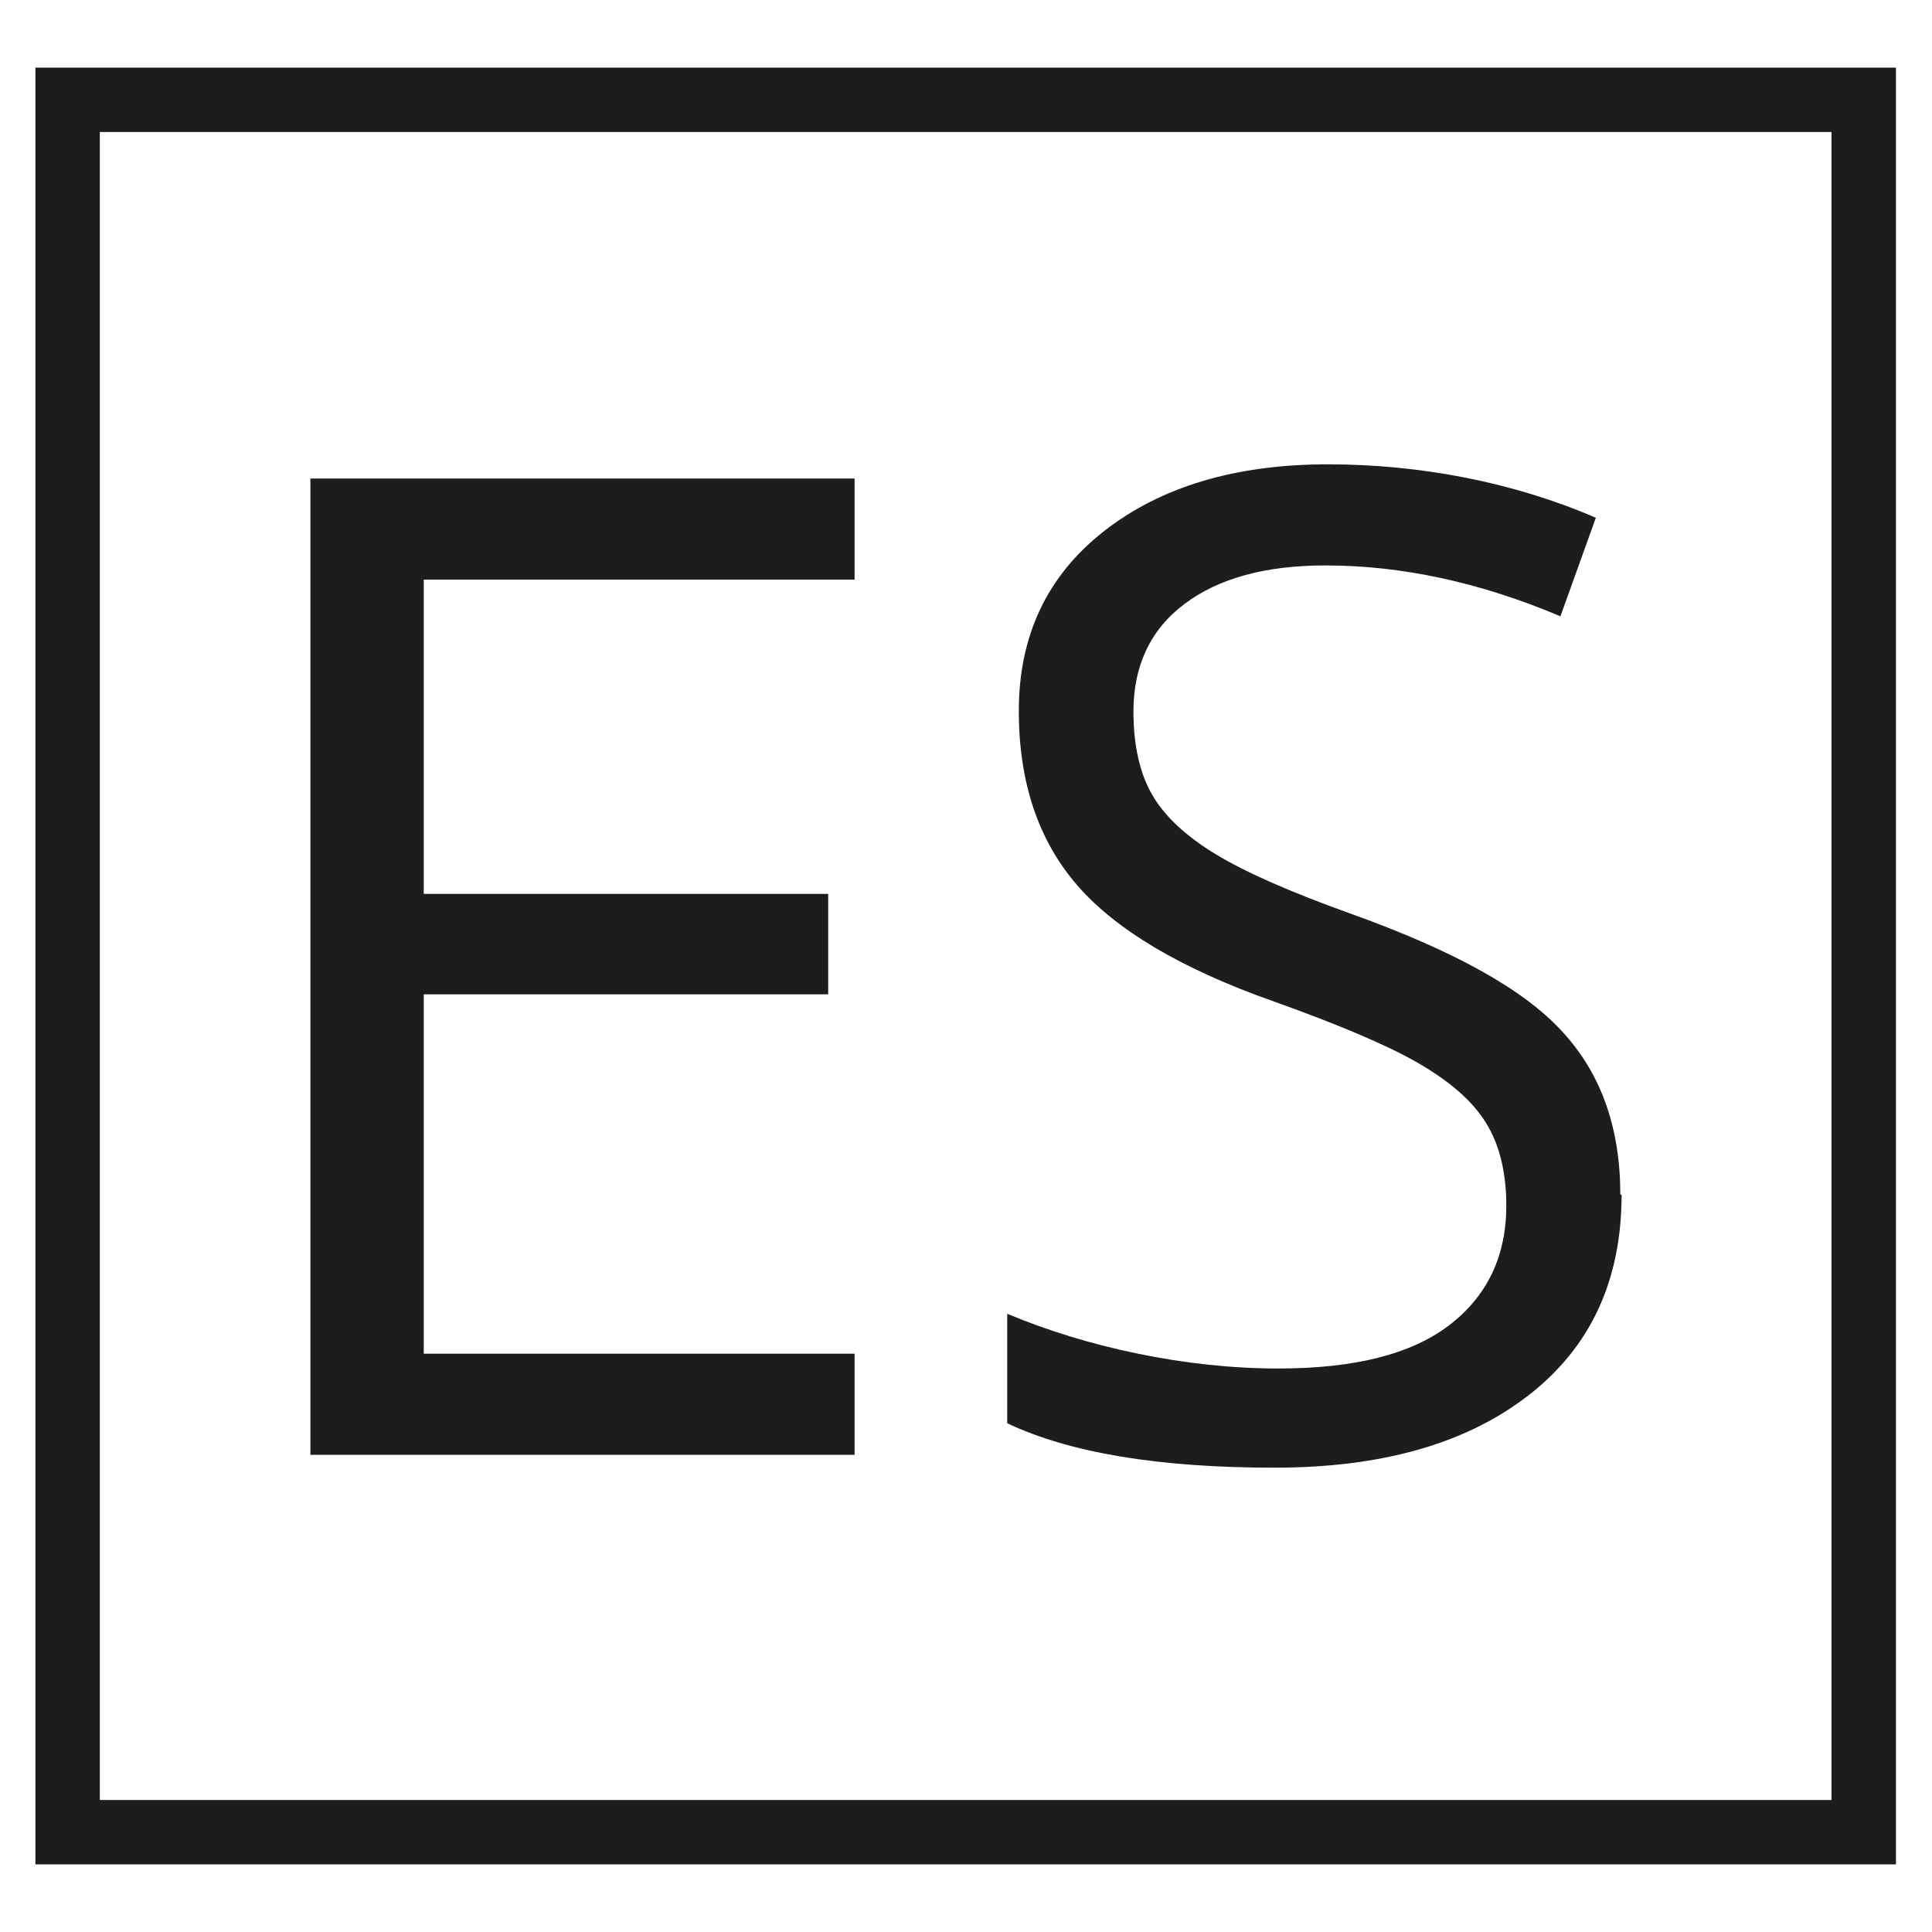
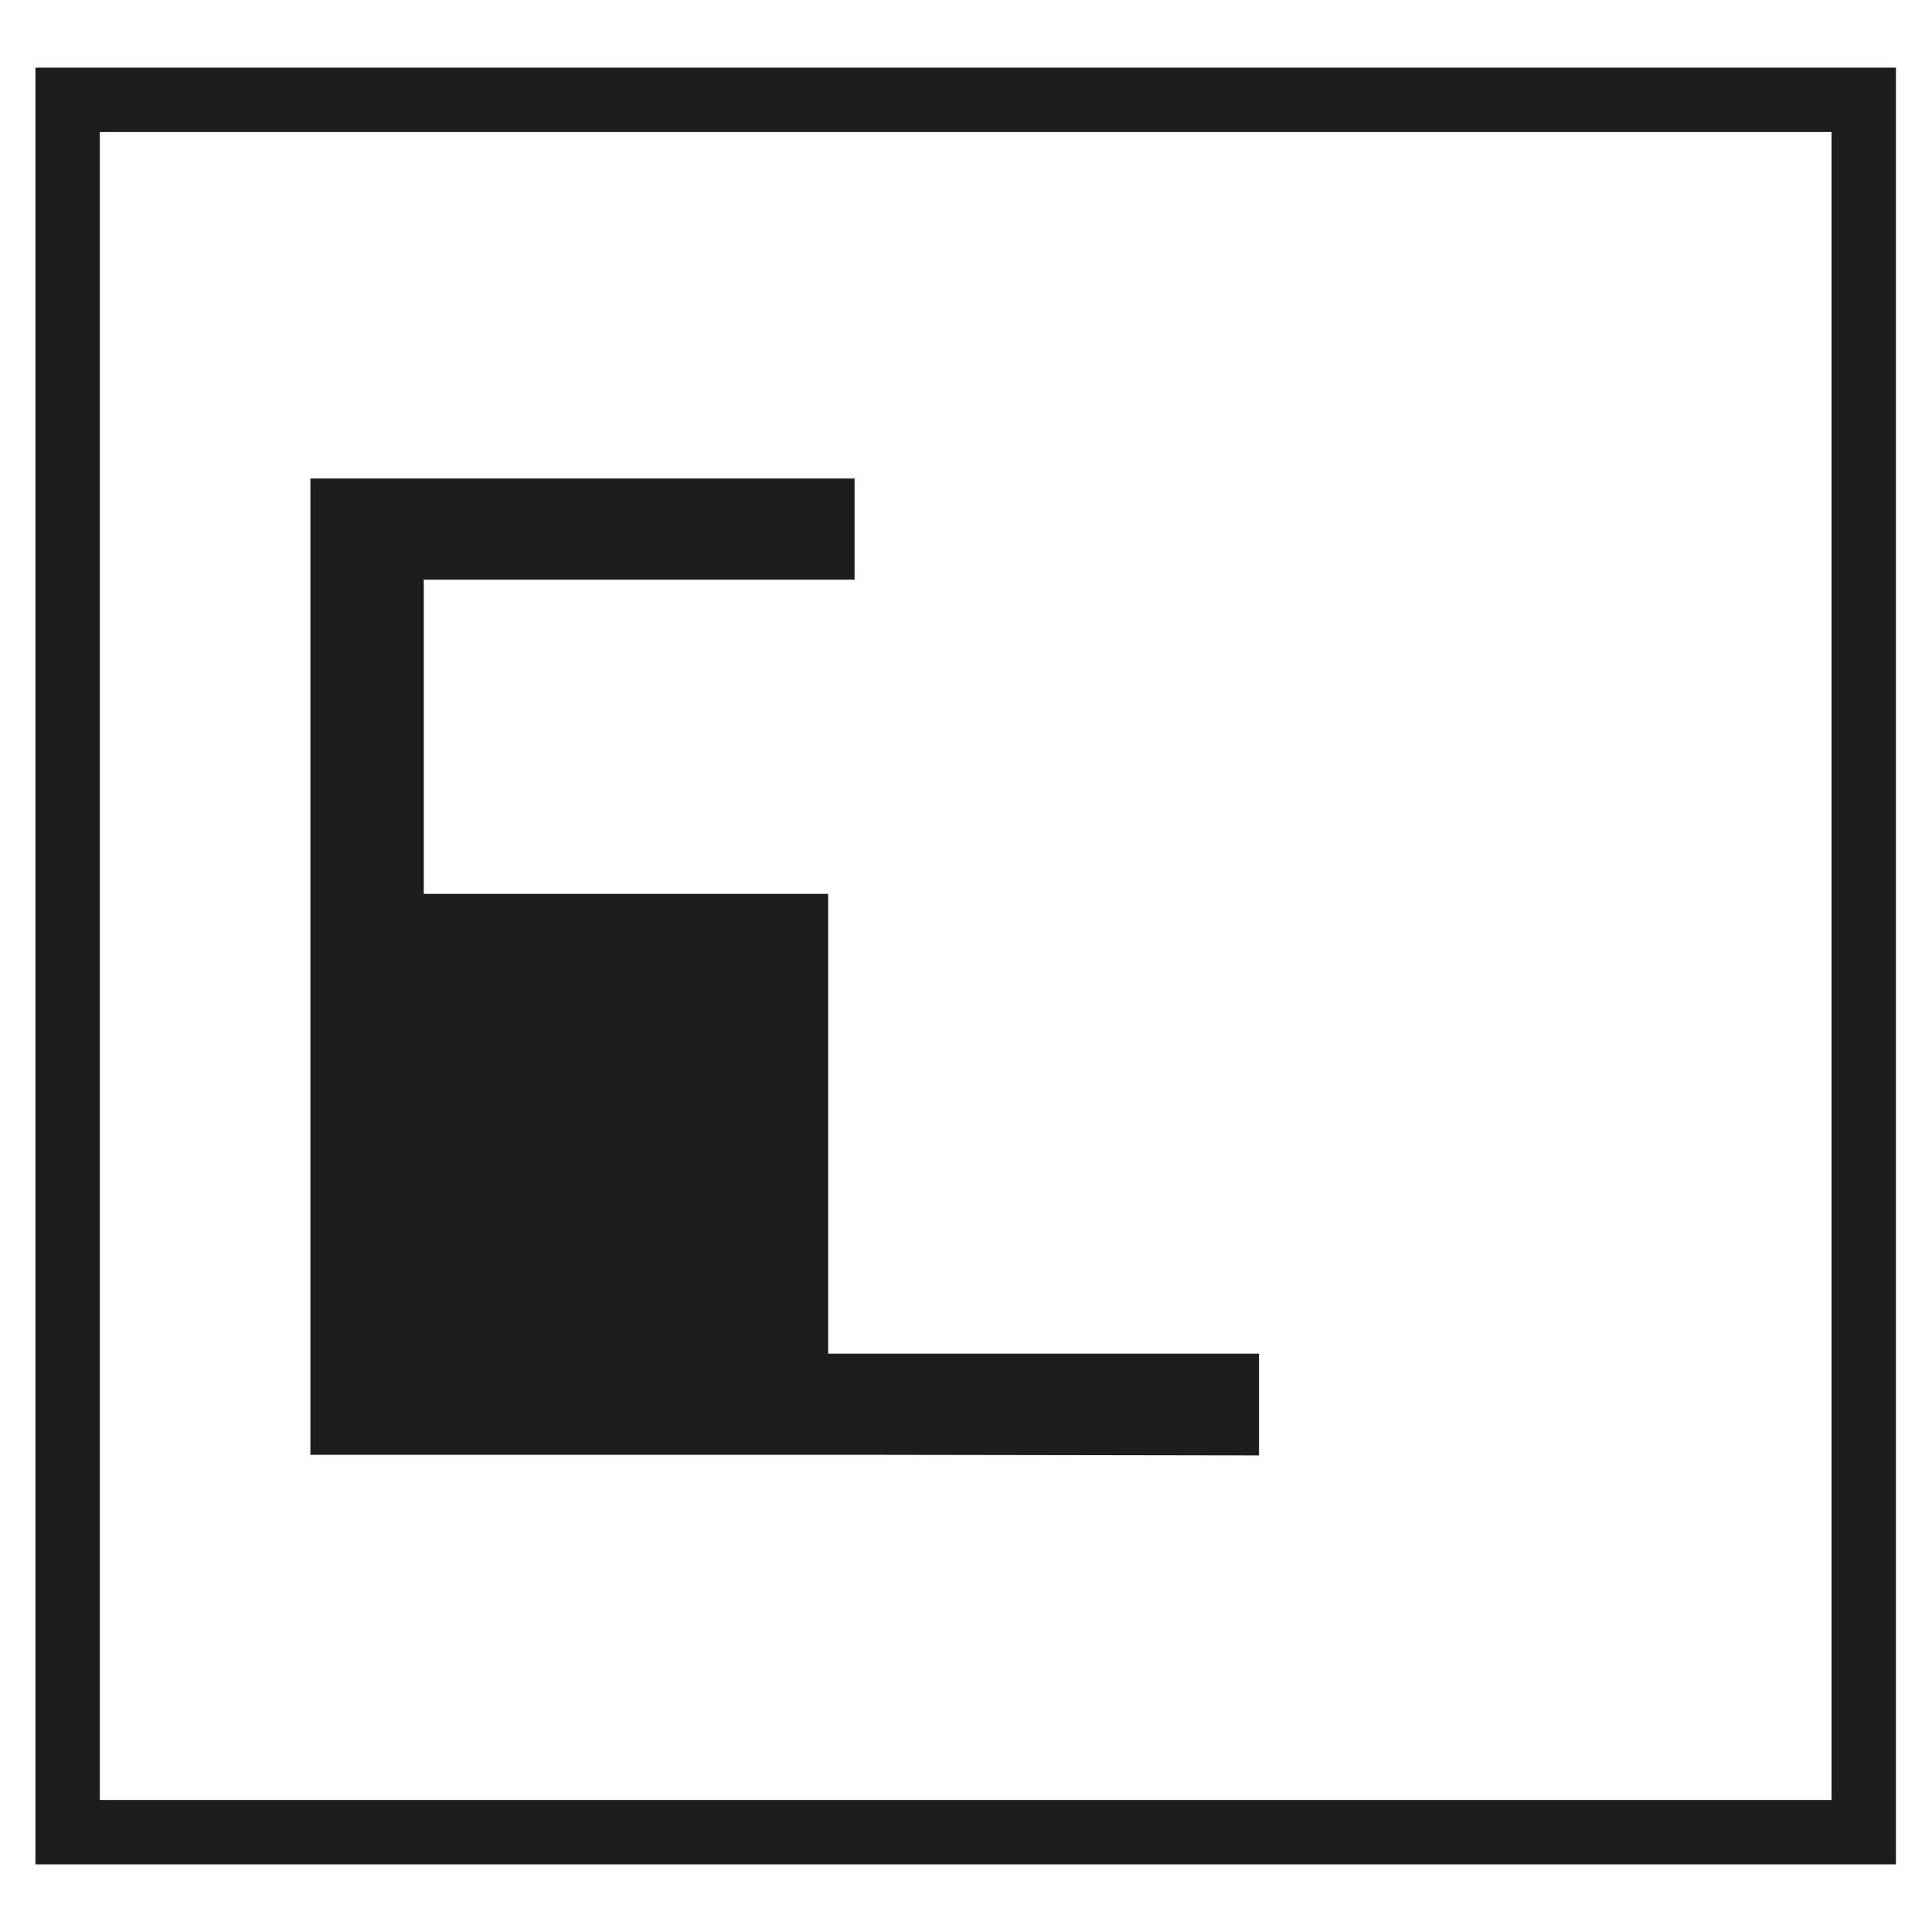
<svg xmlns="http://www.w3.org/2000/svg" id="Capa_1" baseProfile="tiny" version="1.2" viewBox="0 0 30 30">
  <rect x="1.05" y="1.55" width="27.89" height="26.9" fill="none" stroke="#1d1d1b" stroke-miterlimit="10" />
  <g>
-     <path d="M13.27,22.59H4.82V7.43h8.45v1.57h-6.69v4.88h6.28v1.56h-6.28v5.58h6.69v1.58Z" fill="#1d1d1b" />
-     <path d="M25.18,18.55c0,1.33-.48,2.37-1.45,3.12-.97.75-2.28,1.12-3.94,1.12-1.8,0-3.18-.23-4.15-.69v-1.7c.62.26,1.3.47,2.03.62.73.15,1.46.23,2.18.23,1.18,0,2.06-.22,2.65-.67.59-.45.89-1.07.89-1.86,0-.52-.11-.96-.32-1.29-.21-.34-.56-.64-1.06-.93-.49-.28-1.25-.6-2.26-.96-1.41-.5-2.42-1.1-3.02-1.79-.6-.69-.91-1.59-.91-2.71,0-1.17.44-2.1,1.32-2.79.88-.69,2.04-1.04,3.48-1.04s2.89.28,4.16.83l-.55,1.53c-1.25-.53-2.47-.79-3.65-.79-.93,0-1.66.2-2.19.6-.53.4-.79.96-.79,1.67,0,.53.1.96.29,1.29.19.33.52.64.98.92.46.28,1.16.59,2.11.93,1.59.57,2.68,1.17,3.28,1.83.6.65.9,1.49.9,2.53Z" fill="#1d1d1b" />
+     <path d="M13.27,22.59H4.82V7.43h8.45v1.57h-6.69v4.88h6.28v1.56v5.58h6.69v1.58Z" fill="#1d1d1b" />
  </g>
</svg>